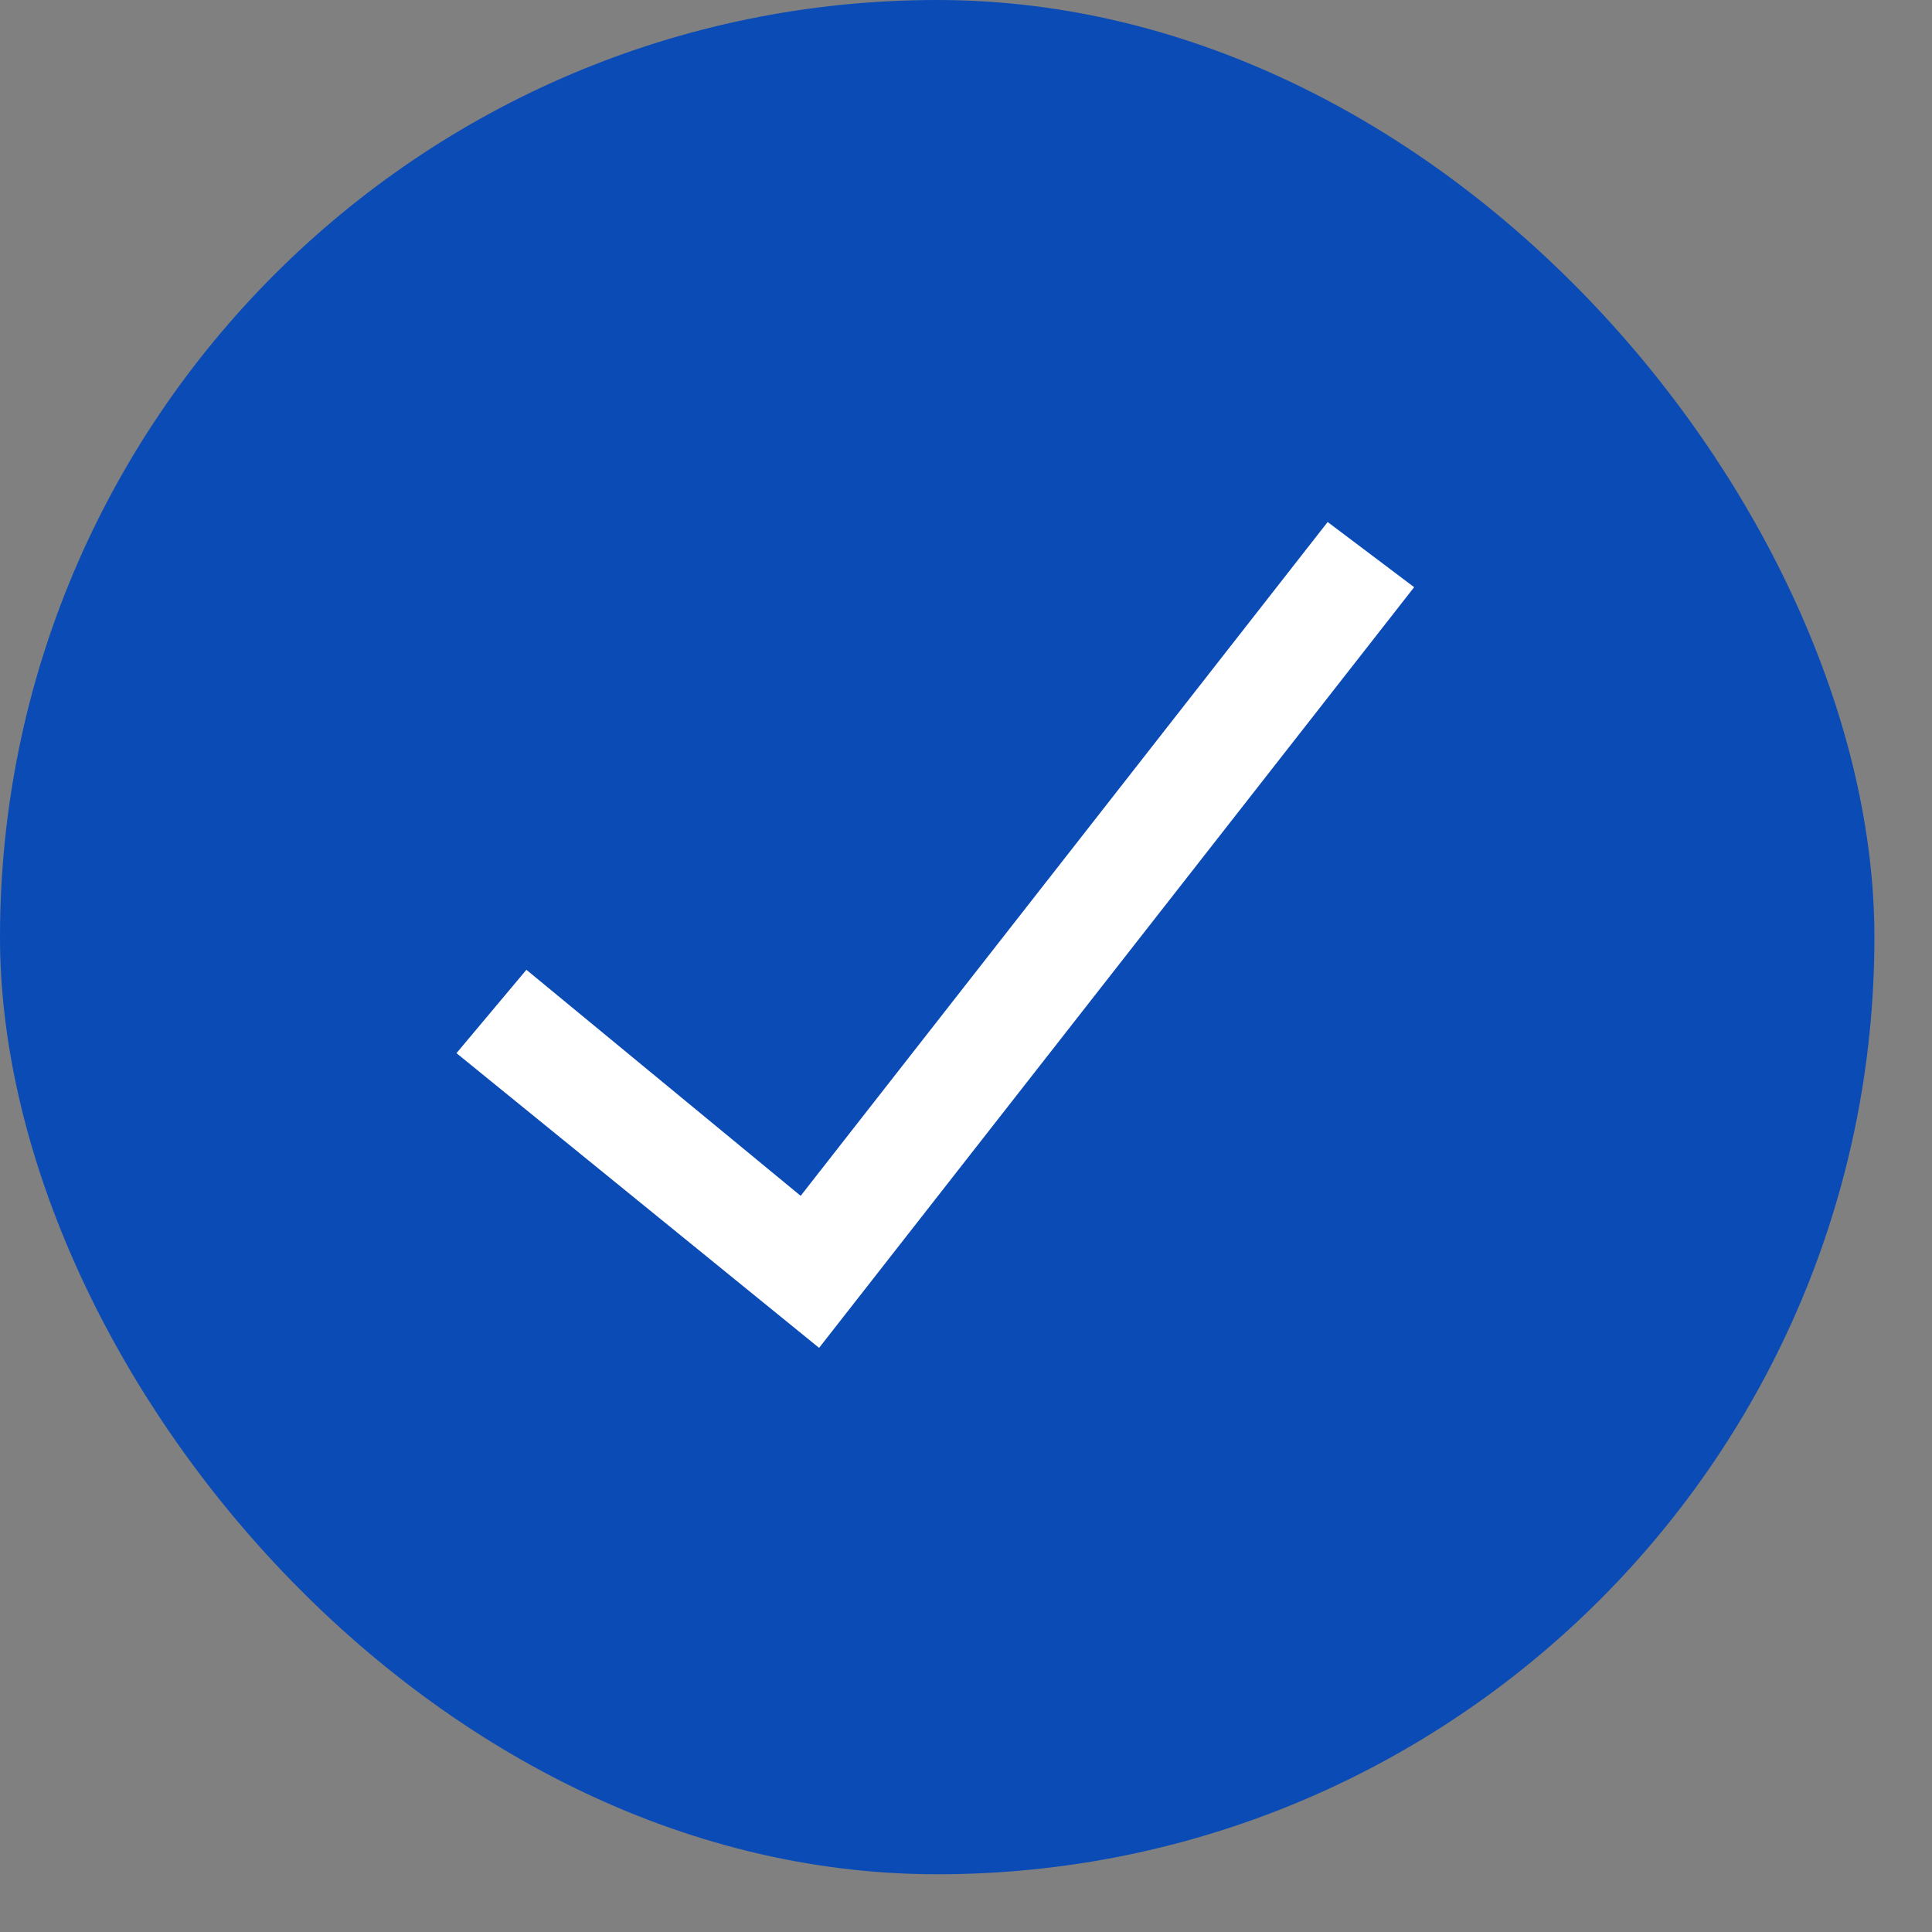
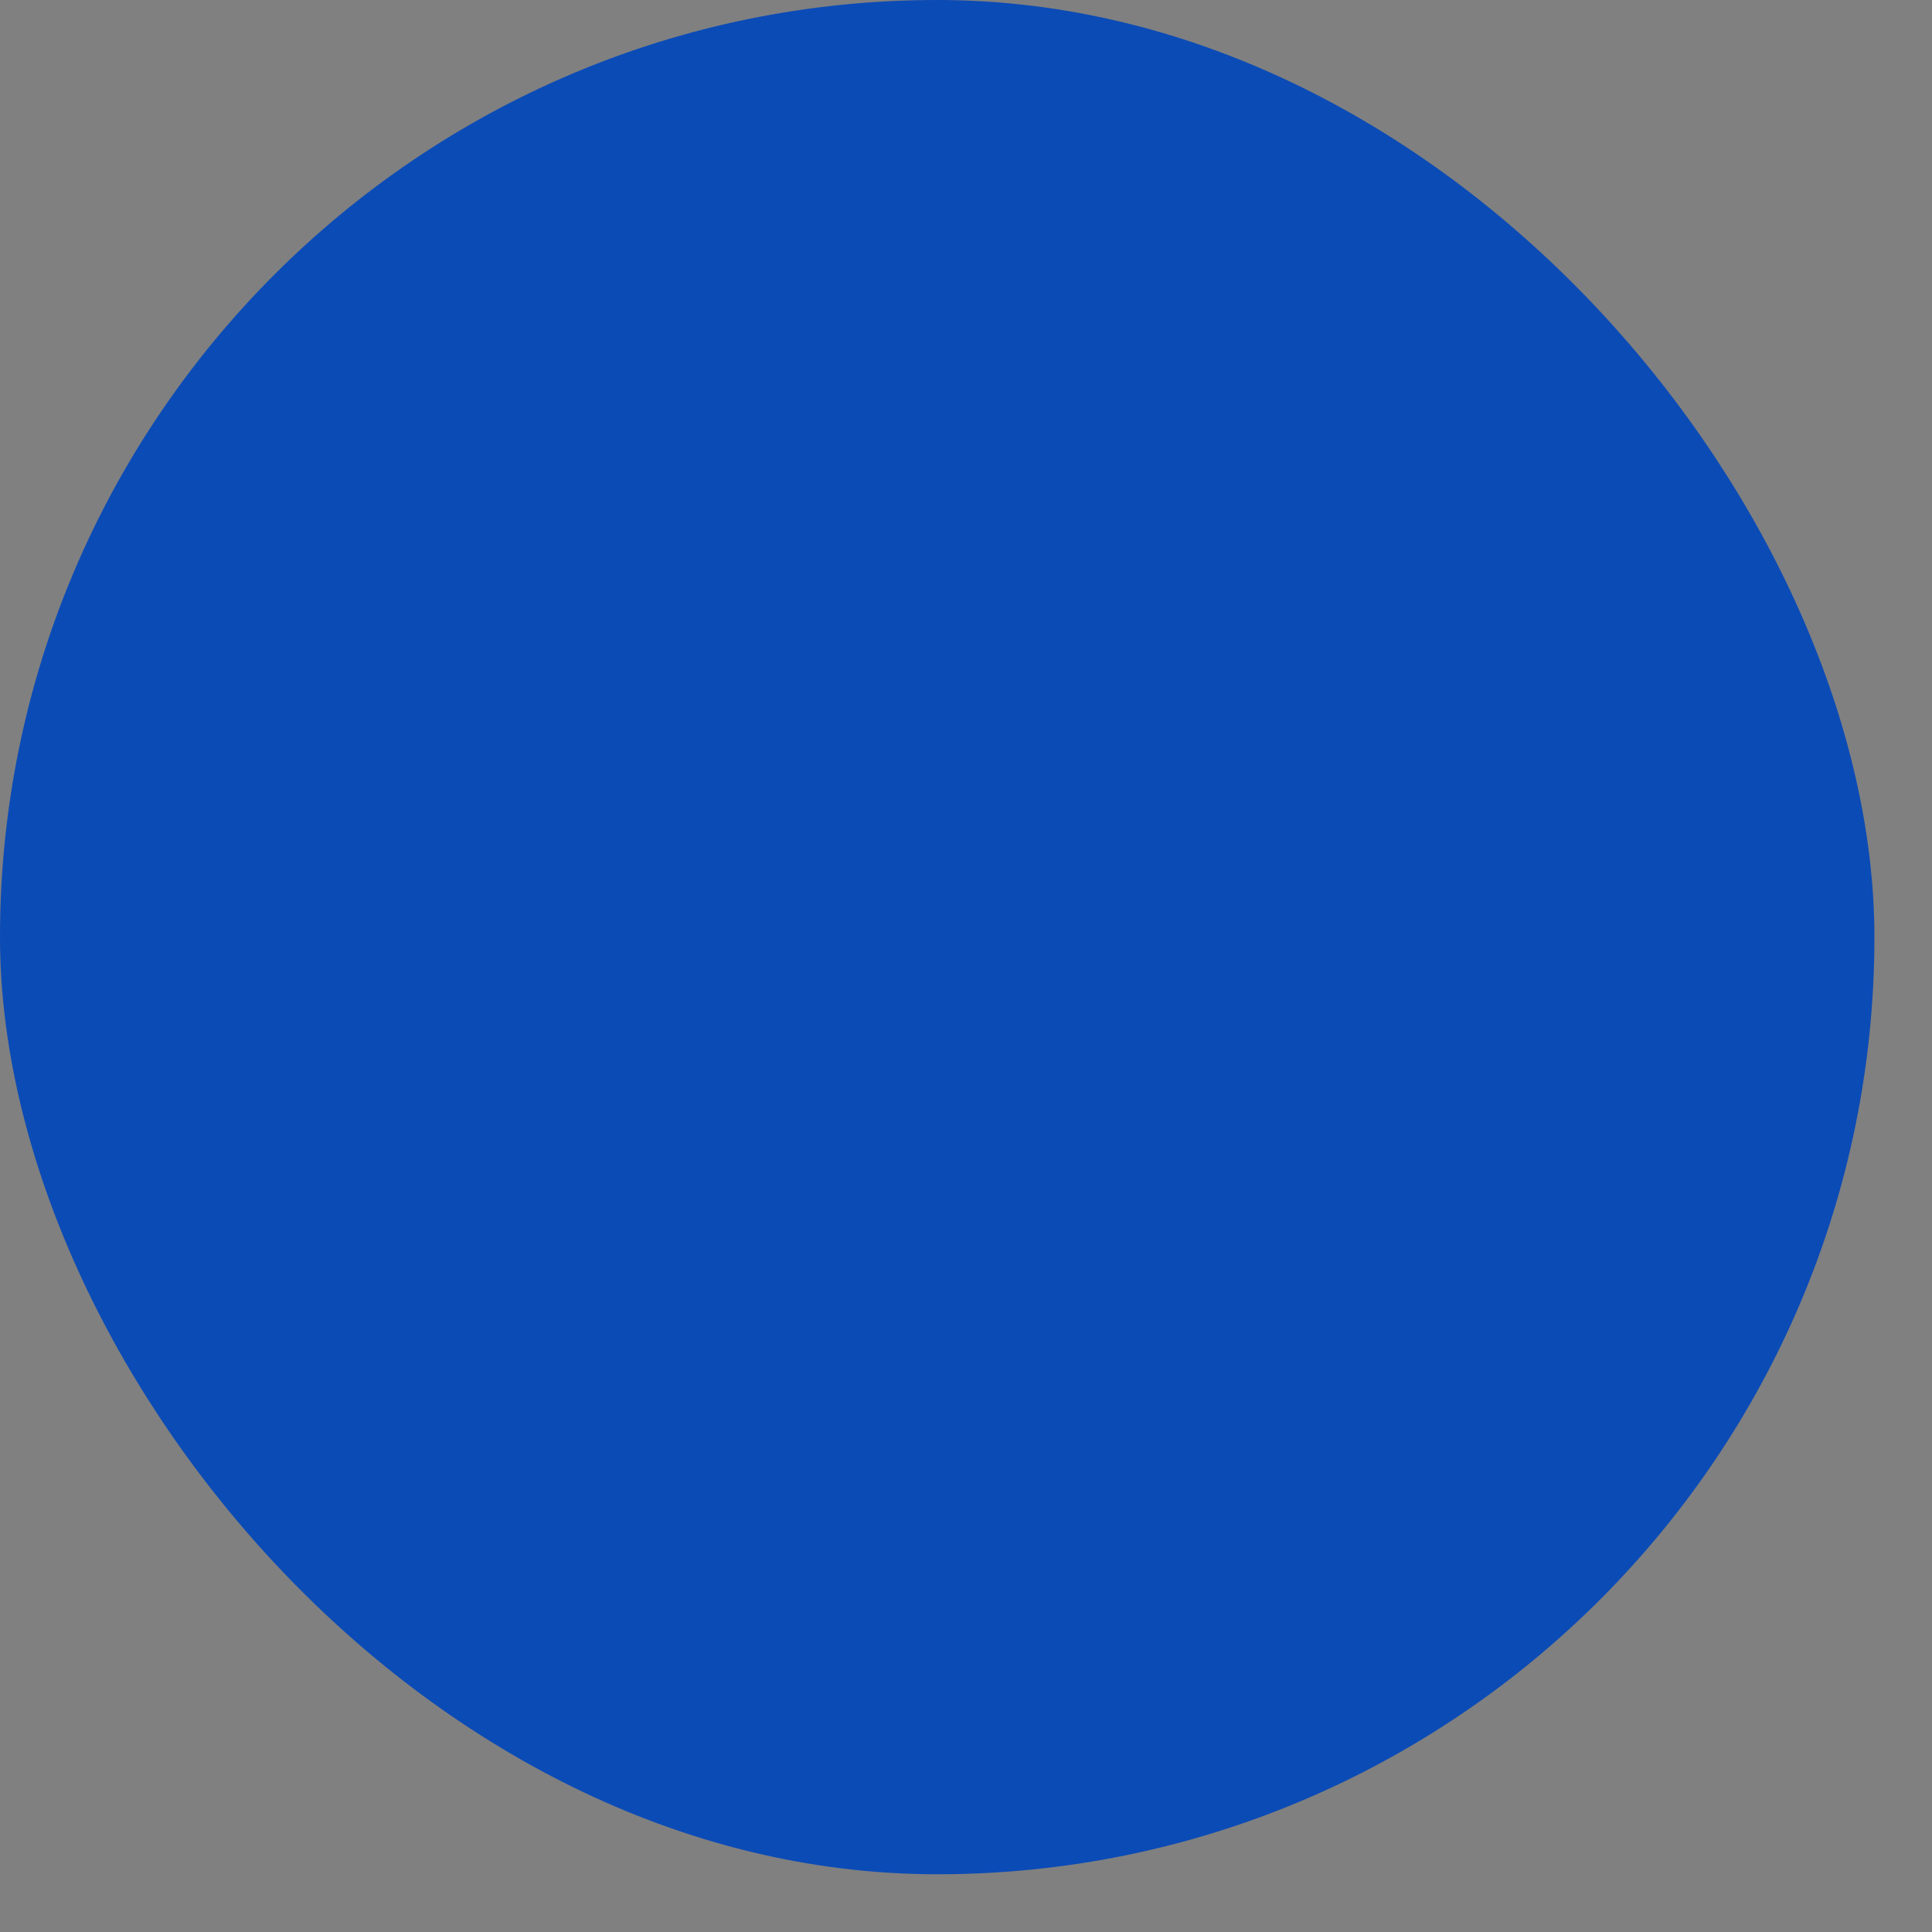
<svg xmlns="http://www.w3.org/2000/svg" width="26" height="26" viewBox="0 0 26 26" fill="none">
  <rect x="0" y="0" width="26" height="26" fill="#808080" stroke="none" />
  <rect width="25.225" height="25.223" rx="12.612" fill="#0B4BB6" />
-   <path d="M17.867 7.025L10.775 16.093L7.084 13.051L6.143 14.173L11.023 18.139L19.031 7.902L17.867 7.025Z" fill="white" />
</svg>